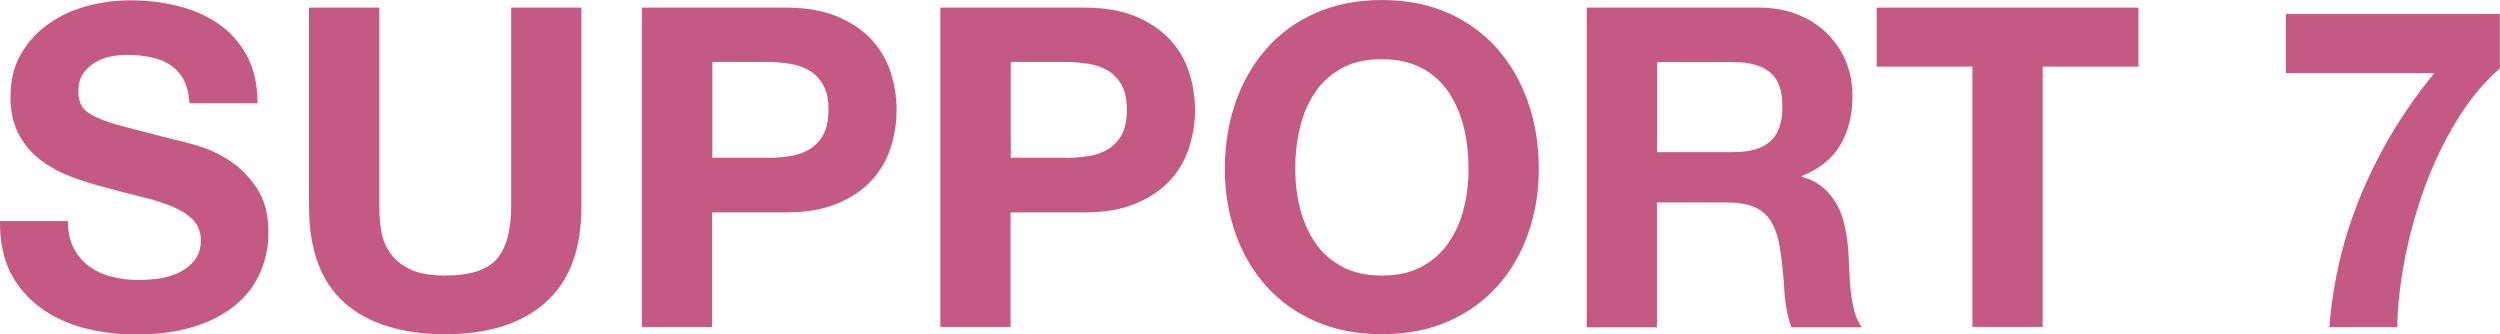
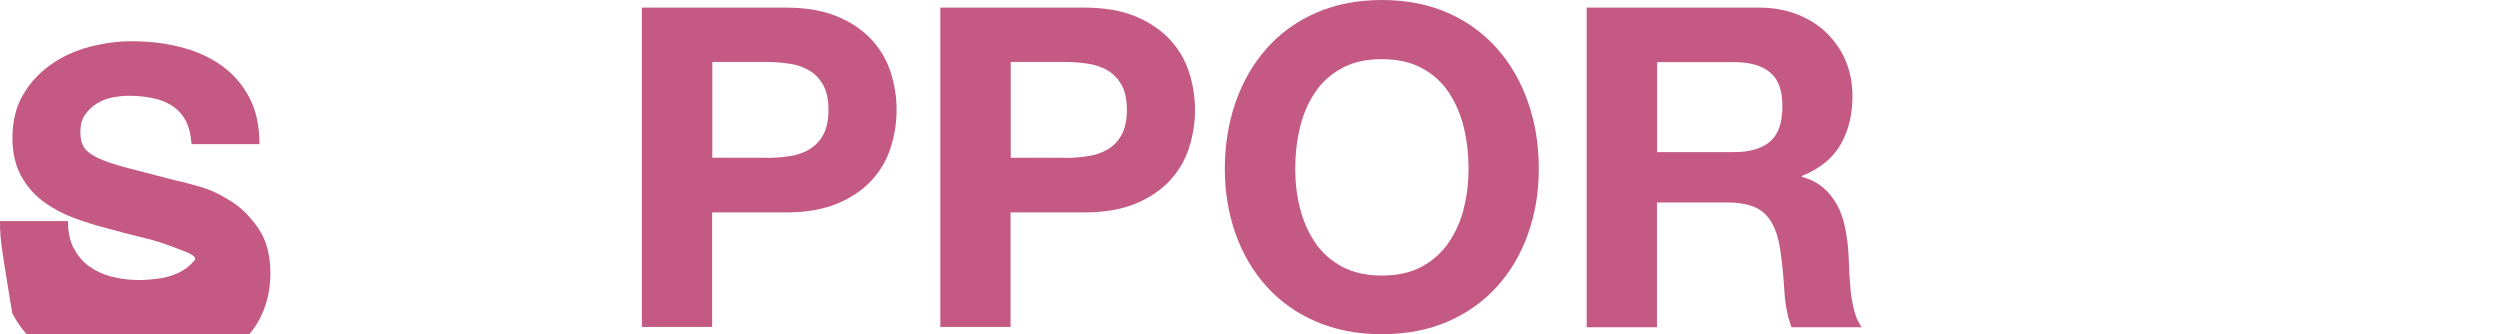
<svg xmlns="http://www.w3.org/2000/svg" id="_レイヤー_2" viewBox="0 0 150.88 20.17">
  <defs>
    <style>.cls-1{fill:#c45984;}</style>
  </defs>
  <g id="_レイヤー_1-2">
-     <path class="cls-1" d="M4.46,14.99c.23.45.54.81.93,1.09s.84.49,1.36.62c.52.13,1.06.2,1.62.2.38,0,.78-.03,1.22-.09.43-.06.84-.18,1.21-.36s.69-.43.94-.74c.25-.32.38-.72.38-1.2,0-.52-.17-.94-.5-1.27s-.77-.59-1.31-.81c-.54-.22-1.15-.4-1.84-.57-.68-.16-1.38-.34-2.08-.54-.72-.18-1.42-.4-2.11-.66-.68-.26-1.3-.6-1.84-1.01-.54-.41-.98-.93-1.31-1.55-.33-.62-.5-1.37-.5-2.25,0-.99.21-1.85.63-2.58.42-.73.98-1.34,1.66-1.82.68-.49,1.46-.85,2.32-1.08.86-.23,1.73-.35,2.59-.35,1.01,0,1.98.11,2.9.34.93.23,1.75.59,2.47,1.09s1.29,1.15,1.71,1.93c.42.78.63,1.73.63,2.85h-4.1c-.04-.58-.16-1.05-.36-1.43-.21-.38-.48-.67-.82-.89-.34-.22-.73-.37-1.17-.46-.44-.09-.92-.14-1.44-.14-.34,0-.68.04-1.03.11-.34.07-.65.2-.93.38s-.51.41-.69.67c-.18.27-.27.61-.27,1.03,0,.38.07.68.22.92.14.23.43.45.85.65.42.2,1.01.4,1.75.59.75.2,1.72.45,2.93.76.36.07.86.2,1.5.39.64.19,1.27.49,1.9.9s1.17.97,1.63,1.66c.46.69.69,1.58.69,2.66,0,.88-.17,1.7-.51,2.46-.34.76-.85,1.41-1.53,1.96-.68.55-1.51.98-2.51,1.28-1,.31-2.16.46-3.47.46-1.06,0-2.09-.13-3.09-.39s-1.88-.67-2.65-1.23c-.76-.56-1.37-1.27-1.82-2.13C.2,15.55-.02,14.53,0,13.34h4.1c0,.65.12,1.2.35,1.65Z" />
-     <path class="cls-1" d="M32.91,18.27c-1.46,1.27-3.47,1.9-6.05,1.9s-4.63-.63-6.06-1.89c-1.43-1.26-2.15-3.2-2.15-5.83V.46h4.24v11.99c0,.52.04,1.04.13,1.54.09.5.28.95.57,1.34.29.39.69.7,1.2.94.51.24,1.2.36,2.07.36,1.51,0,2.56-.34,3.13-1.01.58-.68.86-1.73.86-3.17V.46h4.24v11.99c0,2.61-.73,4.55-2.19,5.82Z" />
+     <path class="cls-1" d="M4.46,14.99c.23.45.54.81.93,1.09s.84.49,1.36.62c.52.13,1.06.2,1.62.2.38,0,.78-.03,1.22-.09.43-.06.84-.18,1.21-.36s.69-.43.94-.74s-.77-.59-1.31-.81c-.54-.22-1.15-.4-1.84-.57-.68-.16-1.38-.34-2.08-.54-.72-.18-1.42-.4-2.11-.66-.68-.26-1.3-.6-1.84-1.01-.54-.41-.98-.93-1.31-1.55-.33-.62-.5-1.37-.5-2.25,0-.99.21-1.85.63-2.58.42-.73.98-1.34,1.66-1.82.68-.49,1.46-.85,2.32-1.08.86-.23,1.73-.35,2.59-.35,1.01,0,1.98.11,2.9.34.93.23,1.75.59,2.47,1.09s1.29,1.15,1.71,1.93c.42.78.63,1.73.63,2.85h-4.1c-.04-.58-.16-1.05-.36-1.43-.21-.38-.48-.67-.82-.89-.34-.22-.73-.37-1.17-.46-.44-.09-.92-.14-1.44-.14-.34,0-.68.04-1.03.11-.34.07-.65.2-.93.38s-.51.41-.69.67c-.18.27-.27.61-.27,1.03,0,.38.07.68.22.92.14.23.43.45.85.65.42.2,1.01.4,1.75.59.75.2,1.72.45,2.93.76.36.07.86.2,1.5.39.64.19,1.27.49,1.9.9s1.17.97,1.63,1.66c.46.69.69,1.58.69,2.66,0,.88-.17,1.7-.51,2.46-.34.76-.85,1.41-1.53,1.96-.68.55-1.51.98-2.51,1.28-1,.31-2.16.46-3.47.46-1.06,0-2.09-.13-3.09-.39s-1.88-.67-2.65-1.23c-.76-.56-1.37-1.27-1.82-2.13C.2,15.55-.02,14.53,0,13.34h4.1c0,.65.12,1.2.35,1.65Z" />
    <path class="cls-1" d="M47.44.46c1.21,0,2.23.18,3.08.53.85.35,1.53.82,2.07,1.39.53.58.92,1.23,1.16,1.97s.36,1.5.36,2.29-.12,1.53-.36,2.28-.63,1.41-1.16,1.98-1.22,1.04-2.07,1.39-1.87.53-3.08.53h-4.46v6.91h-4.24V.46h8.69ZM46.28,9.53c.49,0,.95-.04,1.4-.11.45-.07.85-.21,1.19-.42.34-.21.62-.5.82-.88s.31-.87.31-1.48-.1-1.11-.31-1.49-.48-.67-.82-.88c-.34-.21-.74-.35-1.19-.42-.45-.07-.92-.11-1.4-.11h-3.29v5.78h3.29Z" />
    <path class="cls-1" d="M65.45.46c1.21,0,2.23.18,3.08.53.85.35,1.53.82,2.07,1.39.53.58.92,1.23,1.16,1.97s.36,1.5.36,2.29-.12,1.53-.36,2.28-.63,1.41-1.16,1.98-1.22,1.04-2.07,1.39-1.87.53-3.08.53h-4.46v6.91h-4.24V.46h8.69ZM64.29,9.53c.49,0,.95-.04,1.4-.11.45-.07.85-.21,1.19-.42.34-.21.62-.5.82-.88s.31-.87.31-1.48-.1-1.11-.31-1.49-.48-.67-.82-.88c-.34-.21-.74-.35-1.19-.42-.45-.07-.92-.11-1.4-.11h-3.29v5.78h3.29Z" />
    <path class="cls-1" d="M74.57,6.17c.43-1.23,1.05-2.31,1.86-3.23.81-.92,1.8-1.64,2.98-2.16,1.18-.52,2.51-.78,3.98-.78s2.83.26,4,.78c1.17.52,2.16,1.24,2.97,2.16.81.92,1.43,1.99,1.86,3.23.43,1.23.65,2.57.65,4.01s-.22,2.71-.65,3.93c-.43,1.22-1.05,2.27-1.86,3.17-.81.9-1.8,1.61-2.97,2.12-1.17.51-2.5.77-4,.77s-2.8-.26-3.98-.77c-1.18-.51-2.17-1.22-2.98-2.12-.81-.9-1.43-1.96-1.86-3.17-.43-1.21-.65-2.52-.65-3.93s.22-2.78.65-4.01ZM78.45,12.54c.19.76.49,1.45.9,2.07s.95,1.1,1.62,1.47c.67.37,1.48.55,2.43.55s1.76-.18,2.43-.55,1.21-.86,1.62-1.47.72-1.3.9-2.07c.19-.76.28-1.55.28-2.36s-.09-1.67-.28-2.46c-.19-.79-.49-1.5-.9-2.12s-.95-1.12-1.62-1.48-1.48-.55-2.43-.55-1.76.18-2.43.55c-.67.37-1.21.86-1.62,1.48s-.72,1.33-.9,2.12c-.19.79-.28,1.61-.28,2.46s.09,1.6.28,2.36Z" />
    <path class="cls-1" d="M106.16.46c.86,0,1.64.14,2.34.42.69.28,1.29.66,1.78,1.15.49.49.87,1.05,1.13,1.69.26.64.39,1.33.39,2.07,0,1.13-.24,2.12-.72,2.94-.48.83-1.26,1.46-2.34,1.89v.05c.52.14.95.37,1.3.66.34.3.62.65.84,1.05.22.41.37.85.47,1.34.1.49.17.97.2,1.46.02.31.04.67.05,1.08.02.42.05.84.09,1.27.04.43.12.84.22,1.23s.25.72.45.99h-4.24c-.23-.61-.38-1.34-.43-2.19-.05-.85-.13-1.66-.24-2.43-.14-1.01-.45-1.75-.92-2.21-.47-.47-1.23-.7-2.29-.7h-4.24v7.53h-4.24V.46h10.39ZM104.65,9.18c.97,0,1.7-.22,2.19-.65.49-.43.73-1.13.73-2.11s-.24-1.62-.73-2.04c-.49-.42-1.21-.63-2.19-.63h-4.64v5.43h4.64Z" />
-     <path class="cls-1" d="M113.26,4.02V.46h15.8v3.56h-5.78v15.71h-4.24V4.02h-5.78Z" />
-     <path class="cls-1" d="M148.24,7.32c-.76,1.26-1.4,2.6-1.92,4.02-.51,1.42-.91,2.86-1.19,4.32-.28,1.46-.43,2.82-.45,4.08h-4.1c.22-2.83.88-5.54,1.98-8.15,1.11-2.61,2.56-5,4.36-7.18h-8.96V.84h12.91v3.29c-.99.86-1.87,1.93-2.63,3.19Z" />
  </g>
</svg>